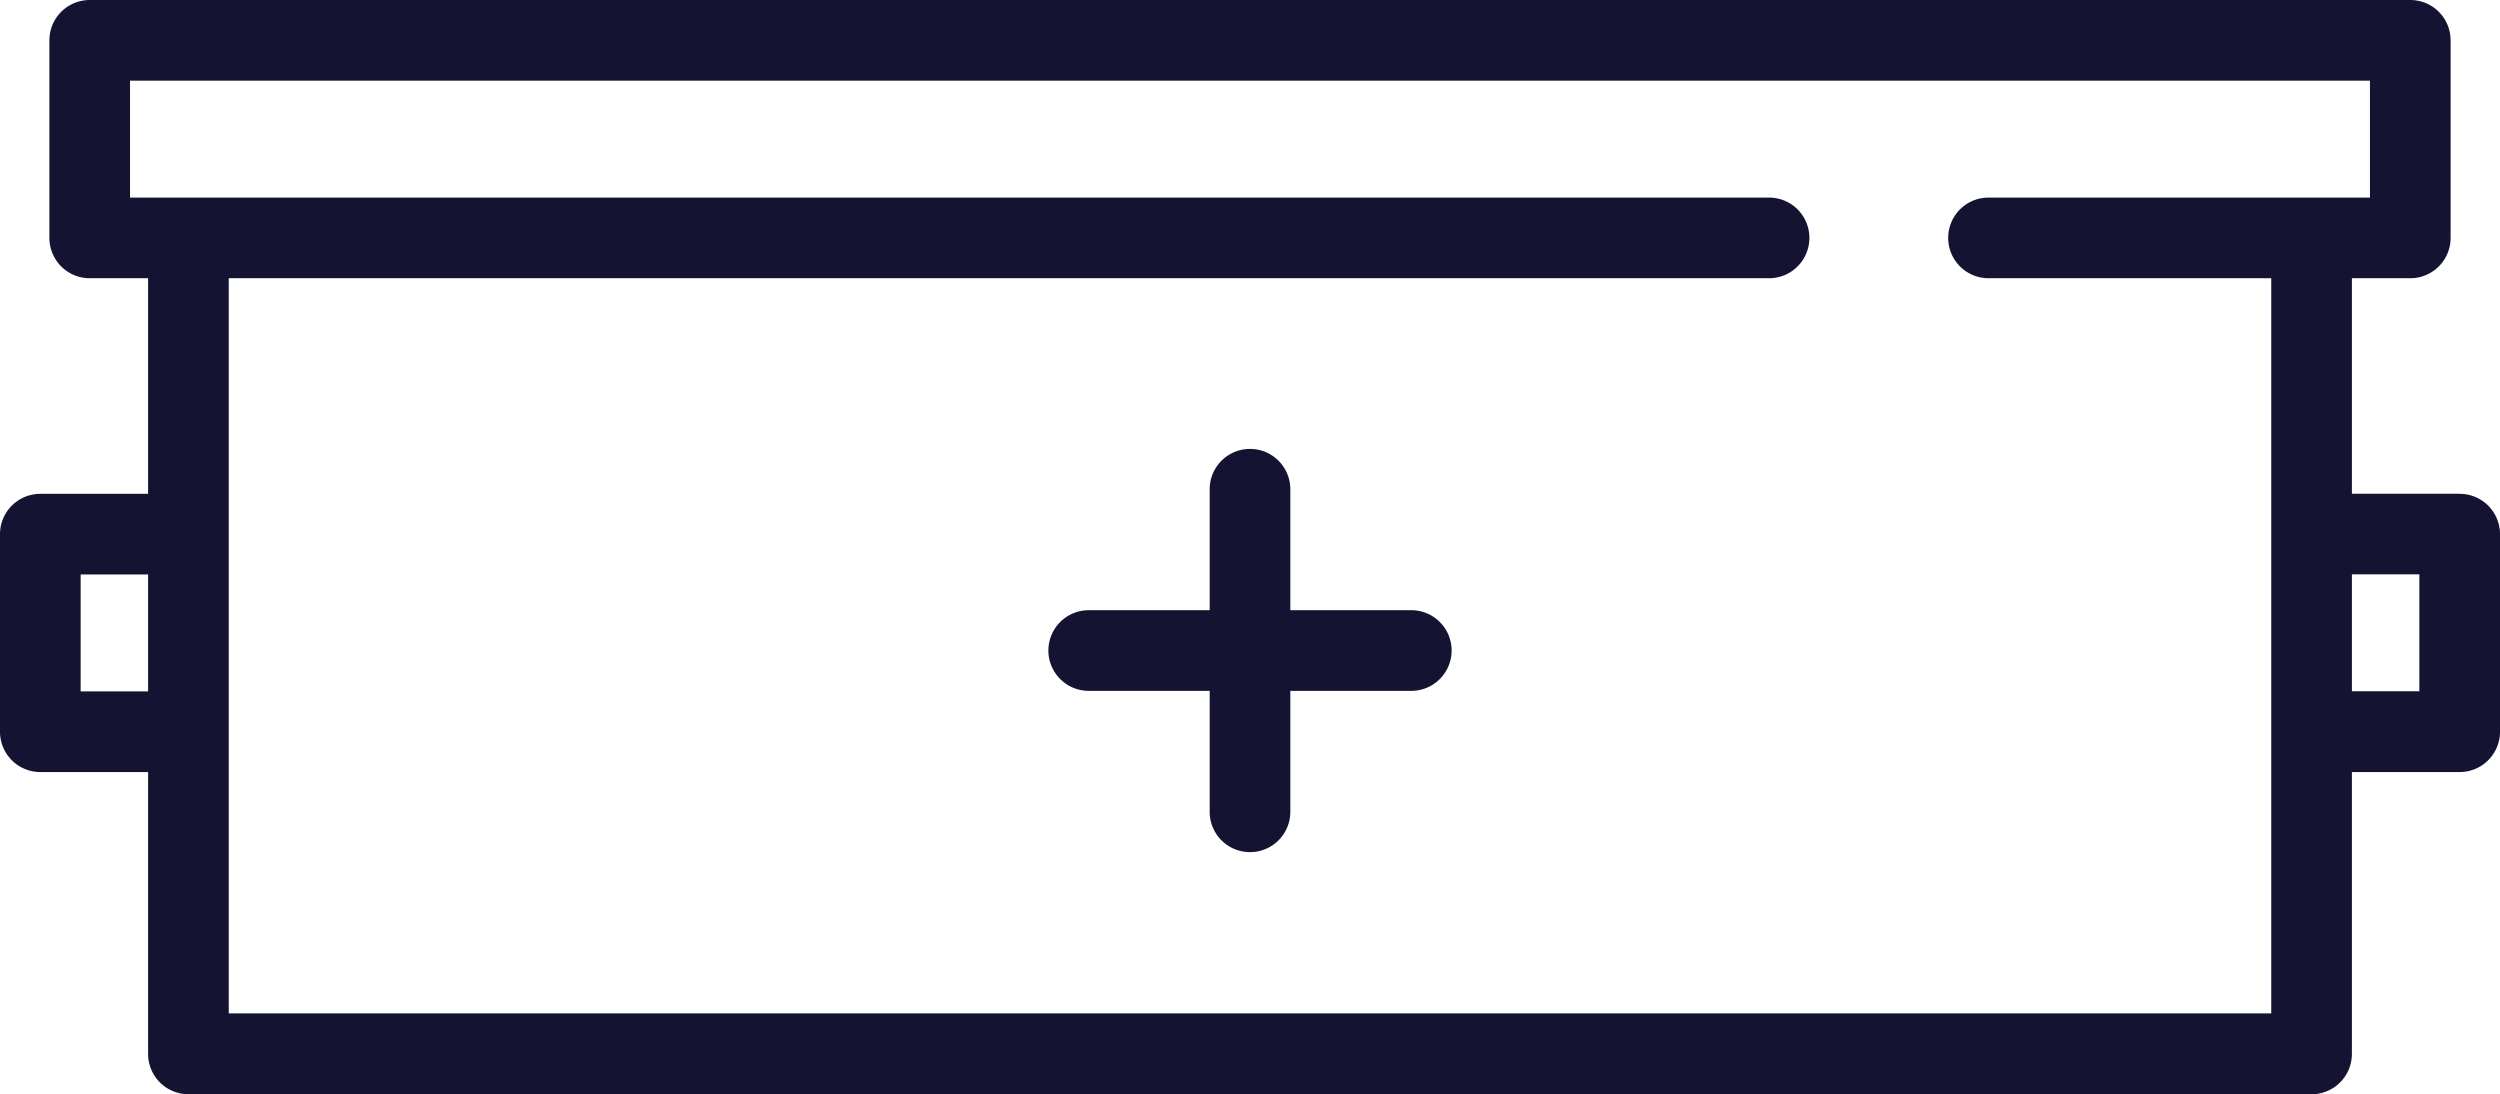
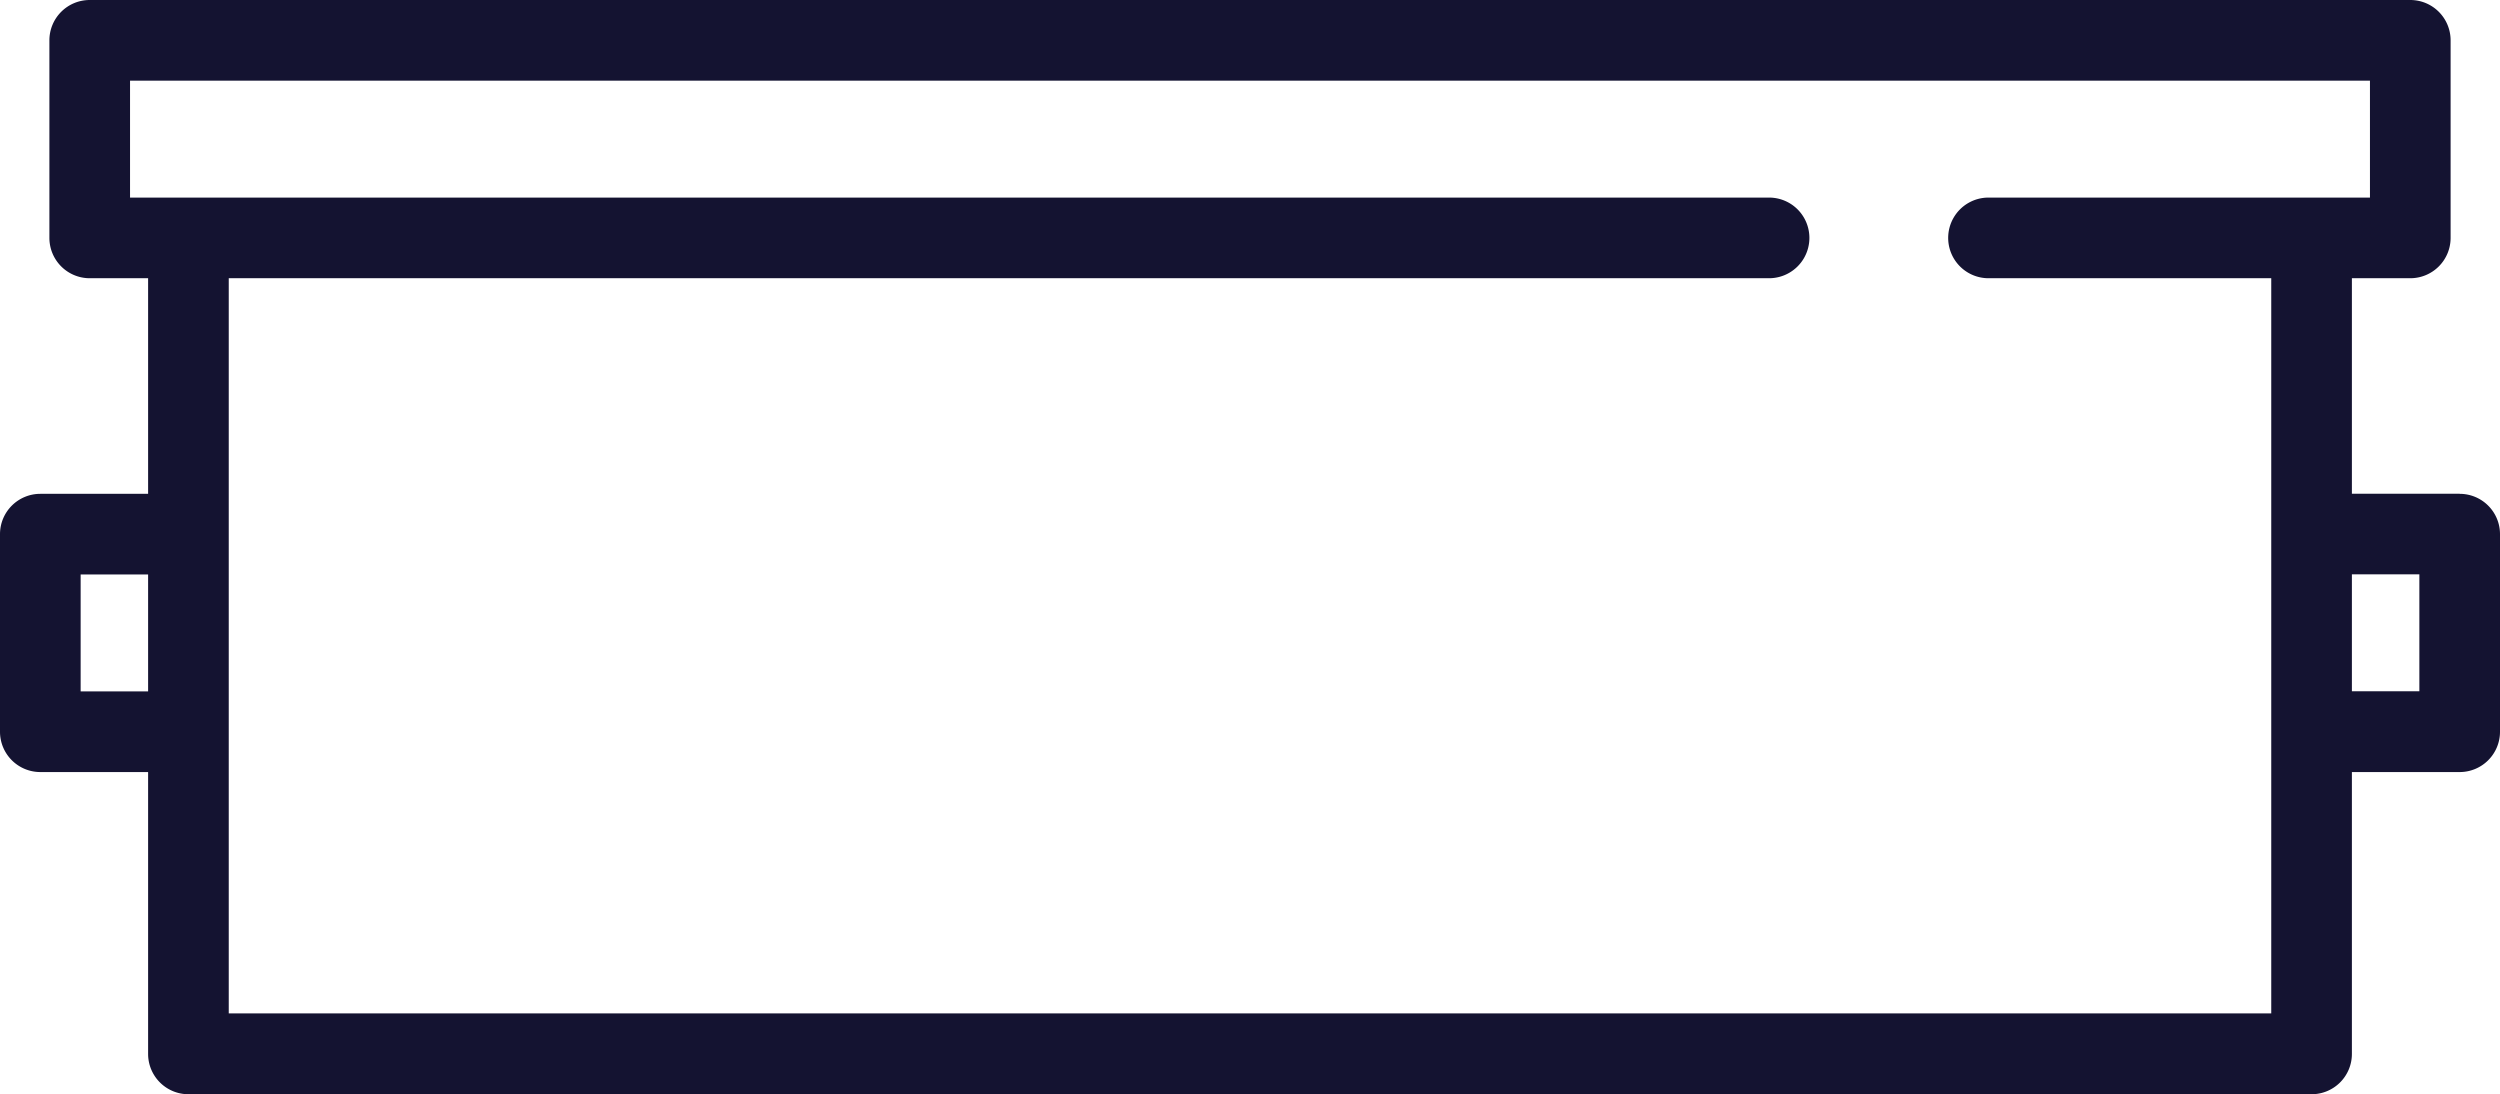
<svg xmlns="http://www.w3.org/2000/svg" id="Gruppe_28959" data-name="Gruppe 28959" width="62" height="27.133" viewBox="0 0 62 27.133">
  <defs>
    <clipPath id="clip-path">
      <rect id="Rechteck_11066" data-name="Rechteck 11066" width="62" height="27.133" transform="translate(0 0)" fill="none" />
    </clipPath>
  </defs>
  <g id="Gruppe_28958" data-name="Gruppe 28958" clip-path="url(#clip-path)">
    <path id="Pfad_102279" data-name="Pfad 102279" d="M61,12.245H58.327V6.9h1.448a1,1,0,0,0,1-1V1a1,1,0,0,0-1-1H2.225a1,1,0,0,0-1,1V5.9a1,1,0,0,0,1,1H3.673v5.347H1a1,1,0,0,0-1,1v4.9a1,1,0,0,0,1,1H3.673v6.99a1,1,0,0,0,1,1H57.327a1,1,0,0,0,1-1v-6.99H61a1,1,0,0,0,1-1v-4.9a1,1,0,0,0-1-1m-59,2H3.673v2.9H2ZM56.327,25.133H5.673V6.9h38.2a1,1,0,0,0,0-2H3.225V2h55.55V4.9h-9.46a1,1,0,0,0,0,2h7.012V25.133ZM60,17.143H58.327v-2.9H60Z" fill="#141331" />
-     <path id="Pfad_102280" data-name="Pfad 102280" d="M35,15.133H32v-3a1,1,0,0,0-2,0v3H27a1,1,0,1,0,0,2h3v3a1,1,0,0,0,2,0v-3h3a1,1,0,1,0,0-2" fill="#141331" />
  </g>
</svg>